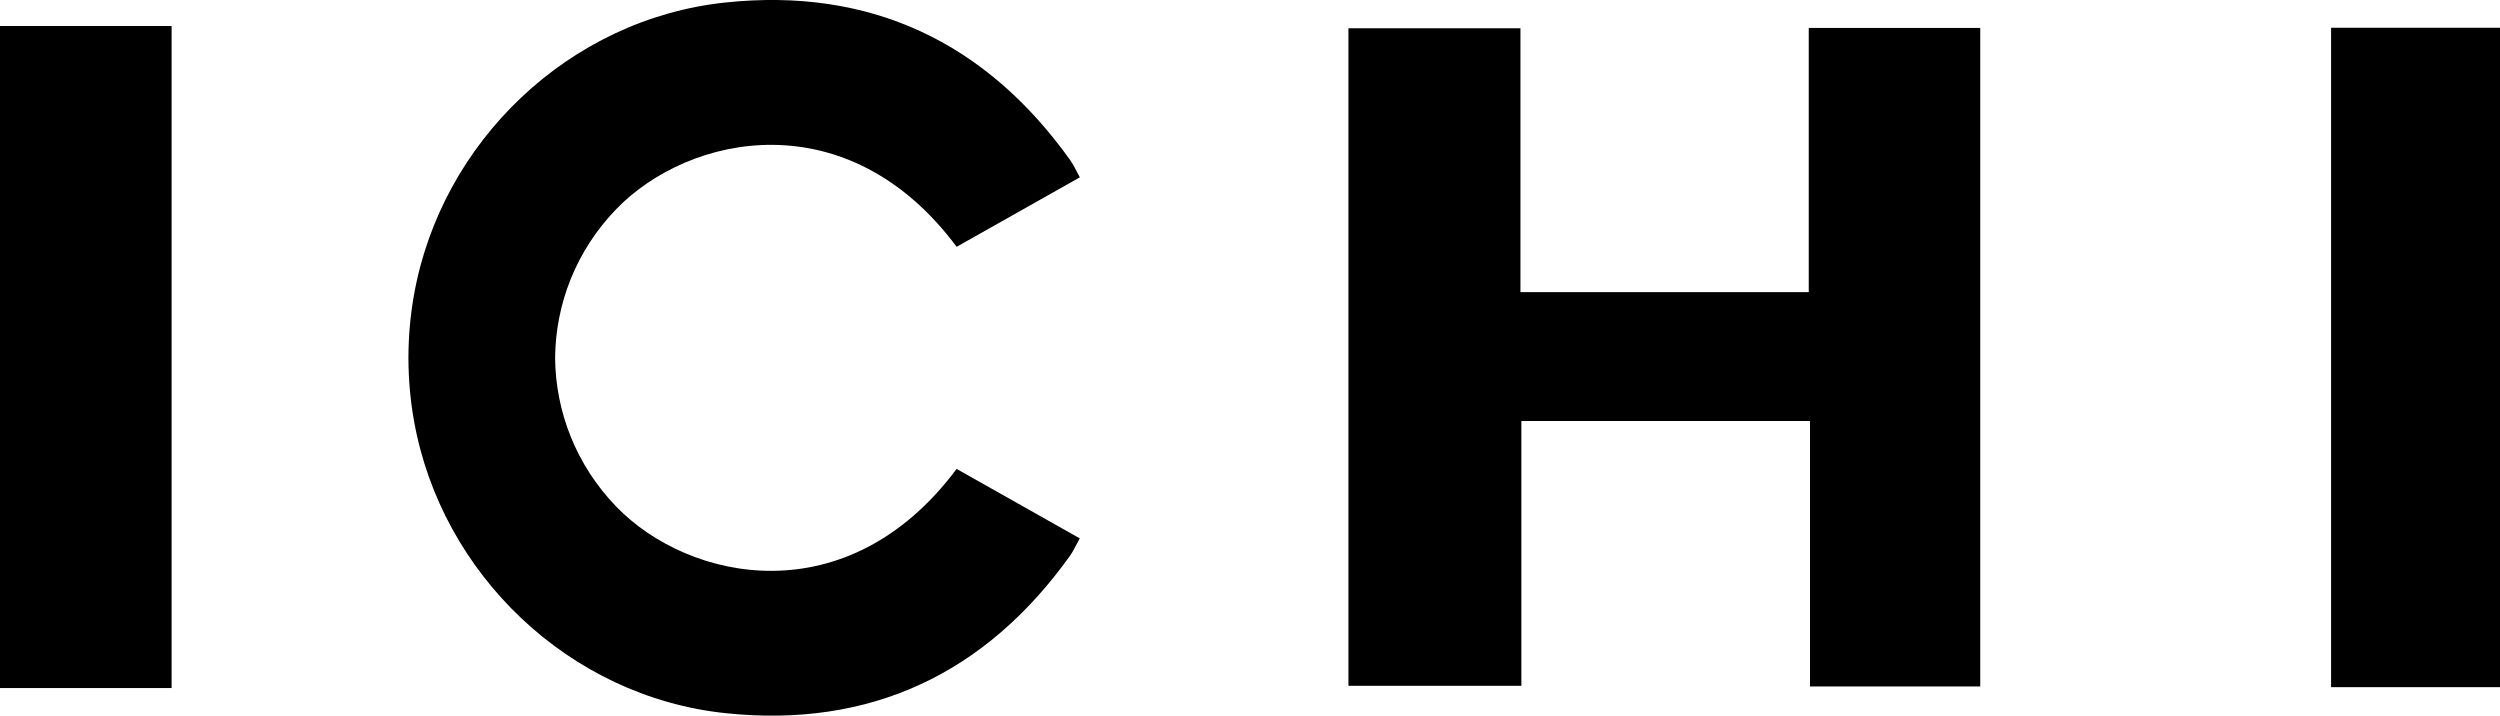
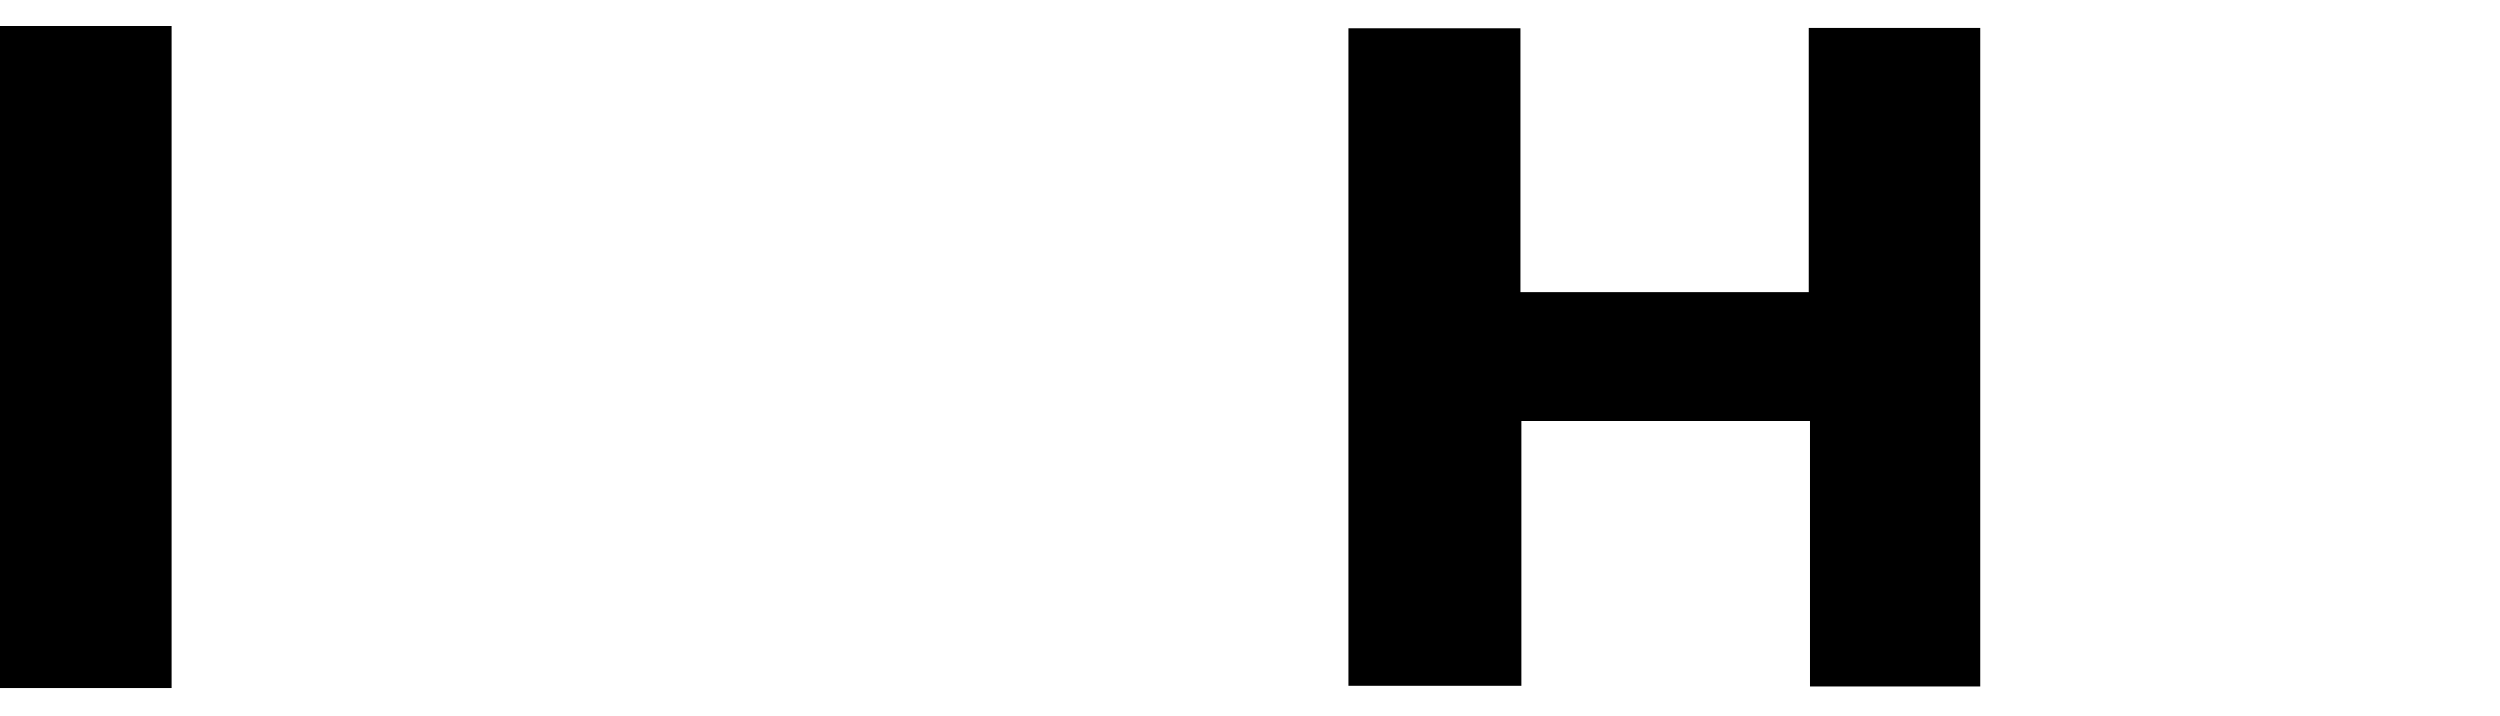
<svg xmlns="http://www.w3.org/2000/svg" id="Layer_1" viewBox="0 0 483.69 138.48">
-   <path d="M119.25,98.04c-7.83-8.09-11.76-18.45-11.85-28.8,.09-10.35,4.01-20.71,11.85-28.8,14.05-14.51,44.72-21.03,65.84,7.31,7.85-4.43,15.73-8.87,23.83-13.44-.76-1.37-1.22-2.43-1.87-3.34C190.7,8.09,168.34-2.46,140.38,.48c-30.29,3.18-55.02,26.98-60.28,56.56-.72,4.03-1.06,8.05-1.08,12.03h0c0,.05,0,.11,0,.16,0,.05,0,.11,0,.16h0c.02,3.98,.36,8.01,1.08,12.03,5.26,29.59,29.99,53.38,60.28,56.56,27.95,2.94,50.32-7.61,66.66-30.48,.65-.92,1.11-1.97,1.87-3.34-8.1-4.56-15.98-9.01-23.83-13.44-21.12,28.34-51.79,21.82-65.84,7.31Z" />
  <path d="M0,5.03H33.2V133.12H0V5.03Z" />
  <path d="M294.17,5.47V56.52h55.78V5.4h33.18v127.42h-32.94v-51.37h-55.84v51.23h-33.46V5.47h33.28Z" />
-   <path d="M483.69,132.95h-32.68V5.37h32.68v127.57Z" />
</svg>